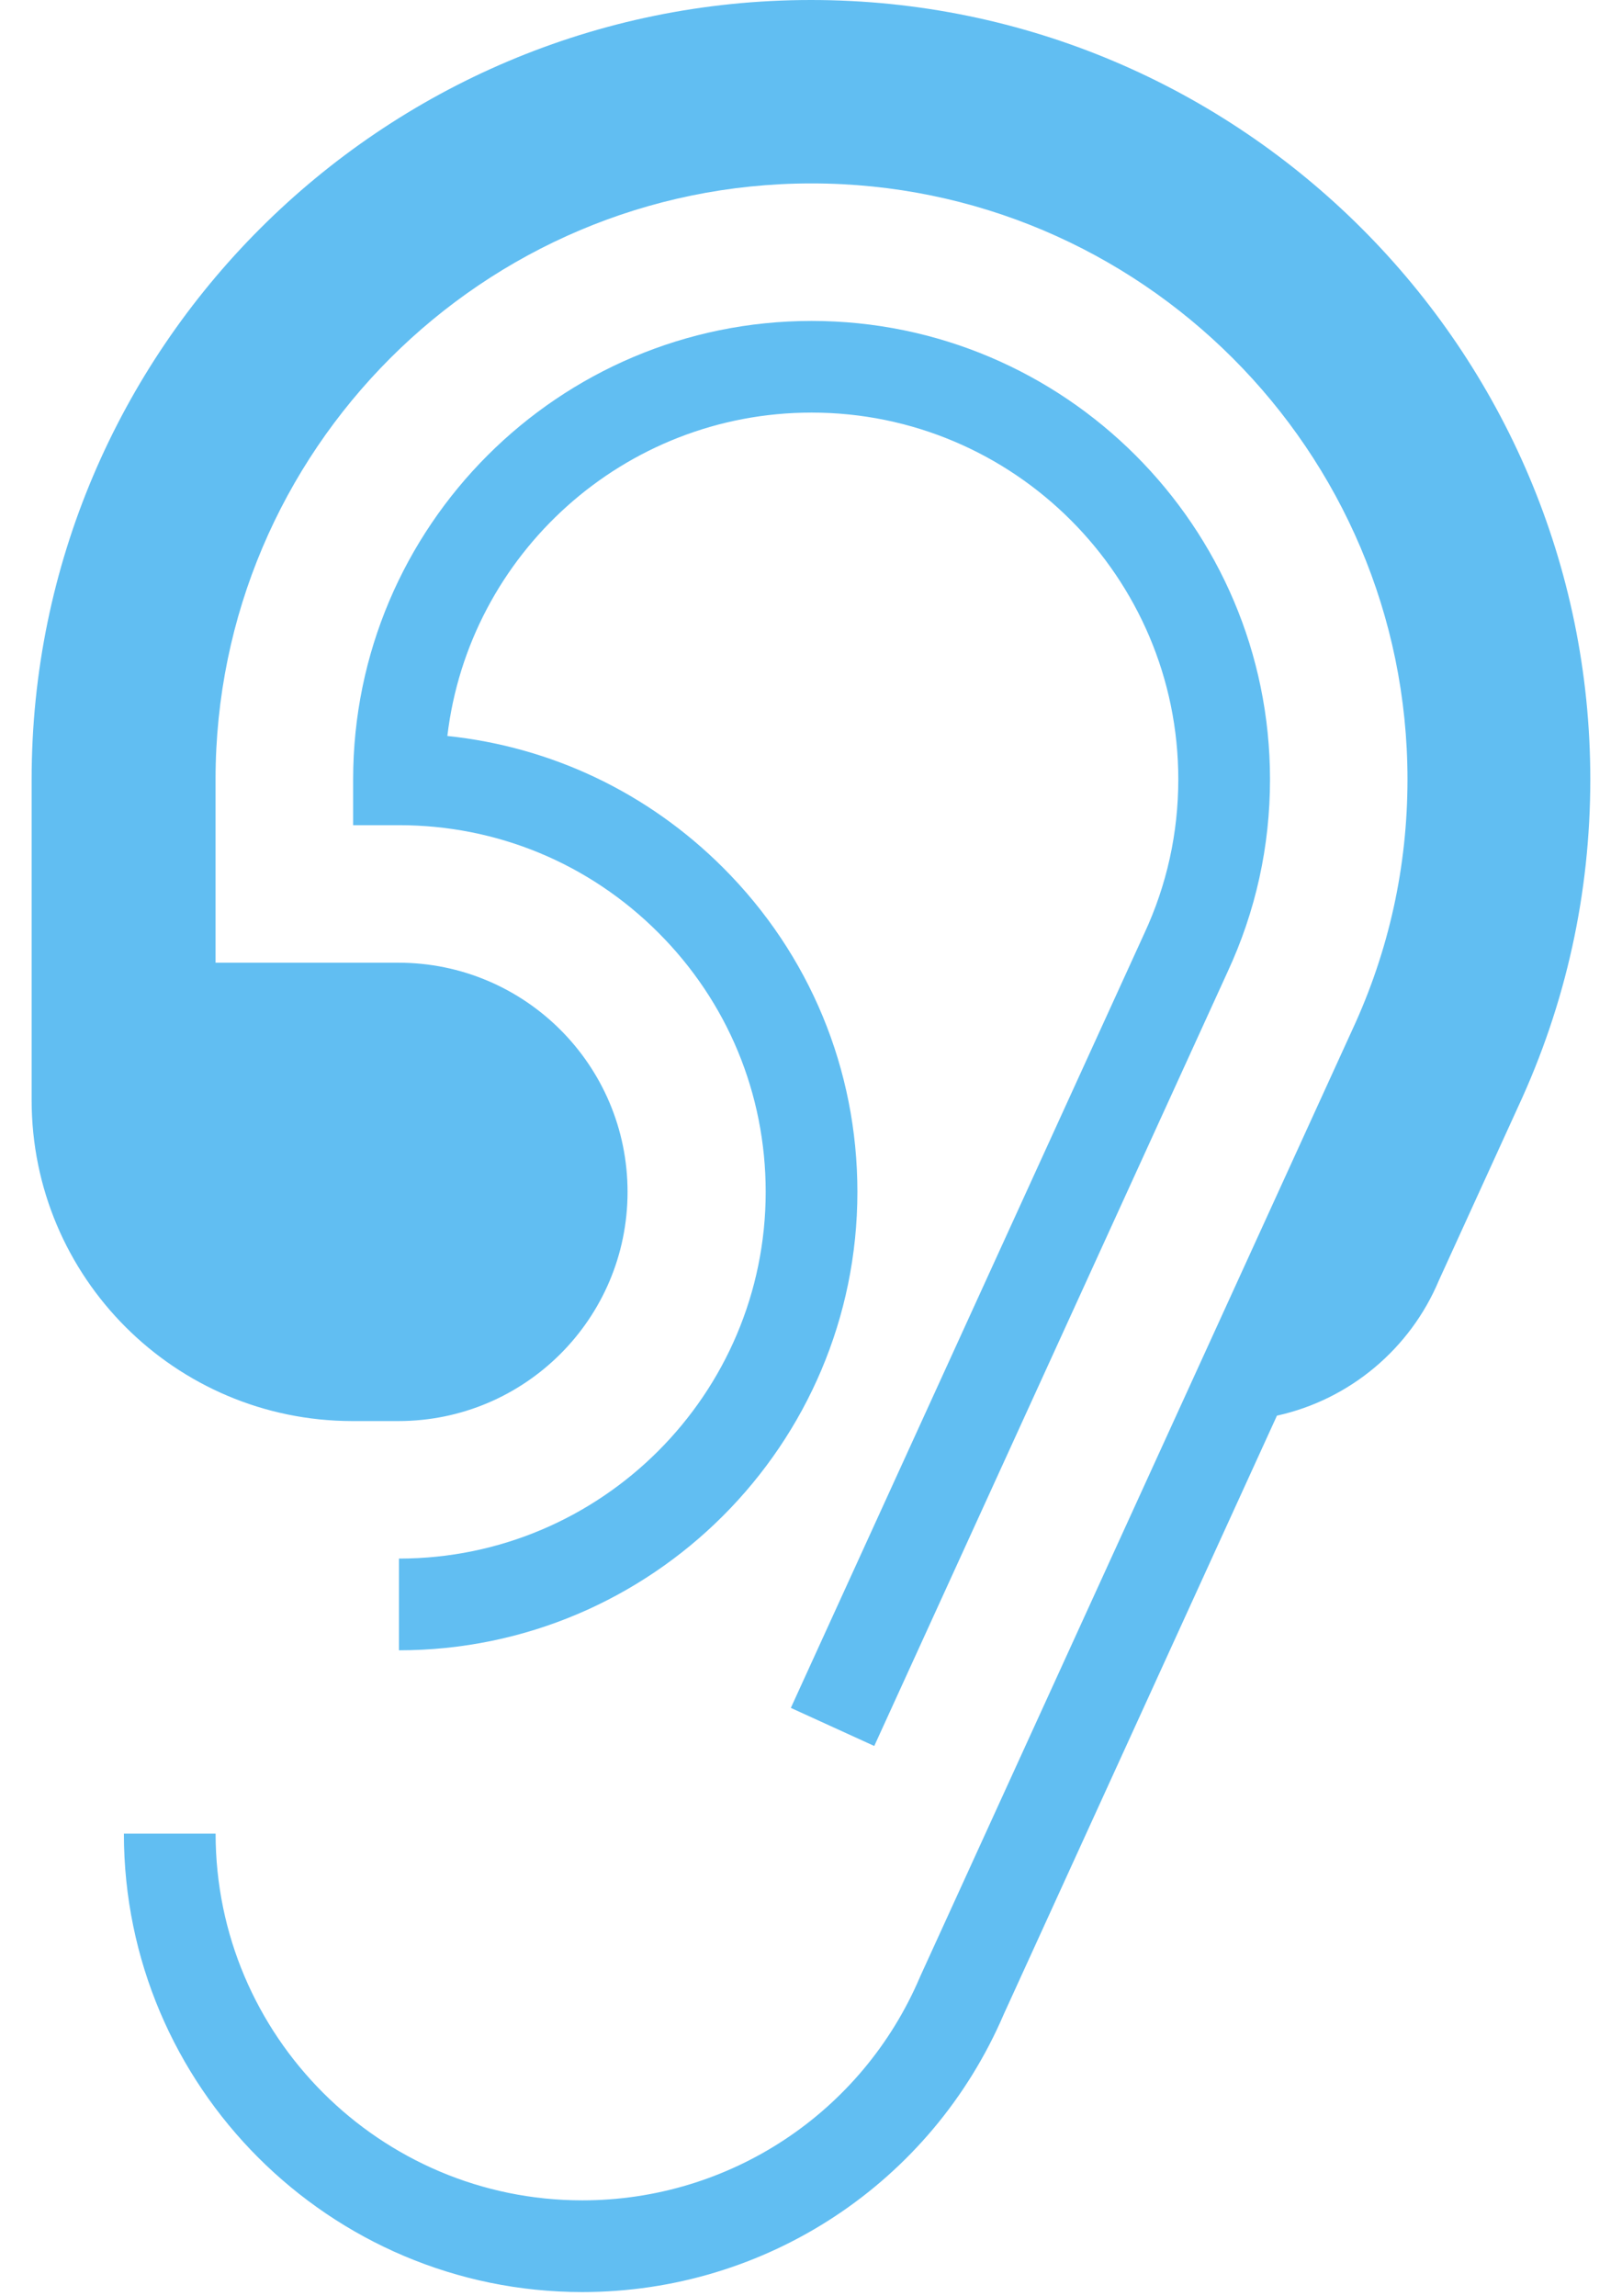
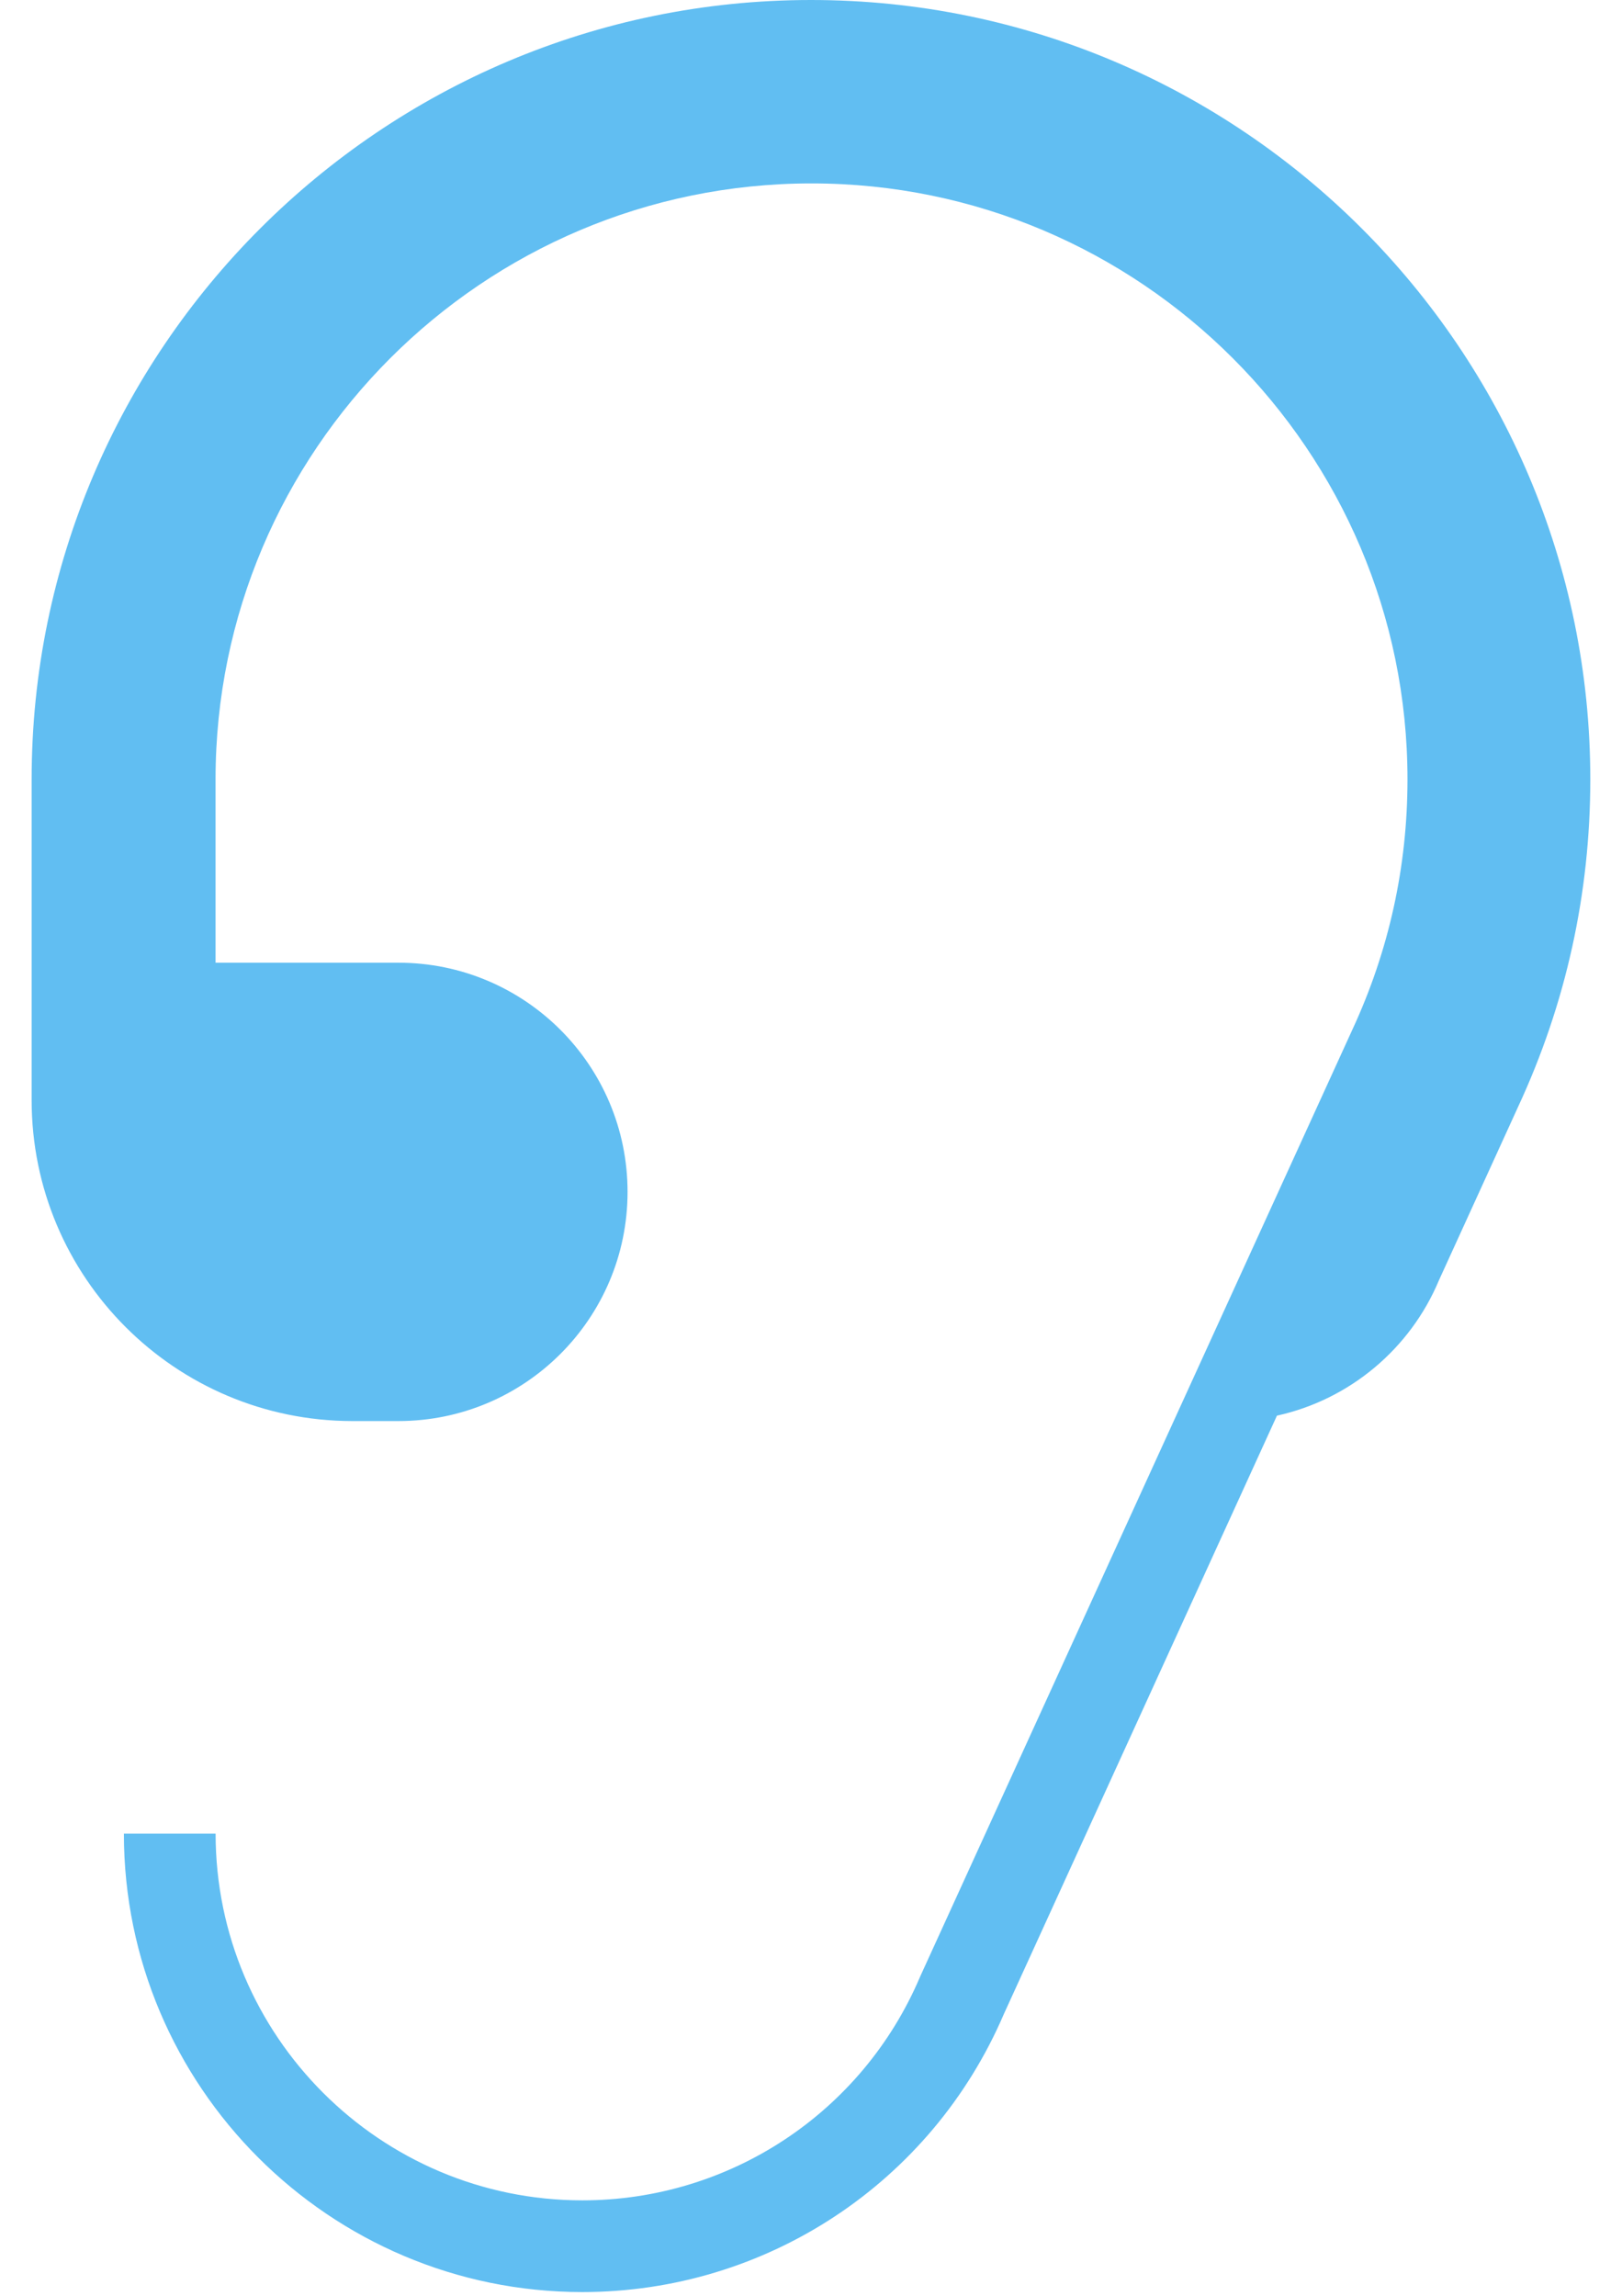
<svg xmlns="http://www.w3.org/2000/svg" version="1.1" id="Layer_1" x="0px" y="0px" viewBox="0 0 2973.1 4208.6" style="enable-background:new 0 0 2973.1 4208.6;" xml:space="preserve">
  <style type="text/css">
	.st0{fill:#61BEF2;}
</style>
  <g>
    <g>
-       <path class="st0" d="M1602.5,3200.5l-152.9-69.8l647.8-1419.4c41.5-89.3,62.4-184.3,62.4-282.8c0-370.7-301.6-672.2-672.2-672.2    c-343.8,0-628.2,259.4-667.6,592.8c190.9,19.9,367.9,103.9,505.5,241.5c158.7,158.7,246.1,369.7,246.1,594.2    c0,463.3-376.9,840.3-840.3,840.3V2857c370.7,0,672.2-301.6,672.2-672.2c0-179.6-69.9-348.4-196.9-475.3    c-127-127-295.8-196.9-475.3-196.9l-84,0v-84c0-463.3,377-840.3,840.3-840.3c463.3,0,840.3,376.9,840.3,840.3    c0,123.1-26.2,241.8-77.8,353L1602.5,3200.5z" />
      <path class="st0" d="M2915,1428.5C2915,640.8,2274.2,0,1486.6,0C698.9,0,58,640.8,58,1428.5v588.2c0,324.6,263,587.8,587.5,588.2    h84.7v0c232,0,420.1-188.1,420.1-420.1c0-232-188.1-420.1-420.1-420.1l0,0H395.1v-336.1c0-602.3,490-1092.4,1092.4-1092.4    c602.3,0,1092.4,490,1092.4,1092.4c0,160-34,314.5-101.4,459.6L1686.7,3623l-0.8,1.9c-106,248.1-348.8,408.5-618.5,408.5    c-370.7,0-672.2-301.6-672.2-672.2H227.1c0,463.3,376.9,840.3,840.3,840.3c336.8,0,639.9-200,772.6-509.5l500.6-1097    c134.4-29.6,244.7-123.5,296.8-247.8l145.1-318C2870.5,1839.8,2915,1637.7,2915,1428.5z" />
    </g>
  </g>
</svg>